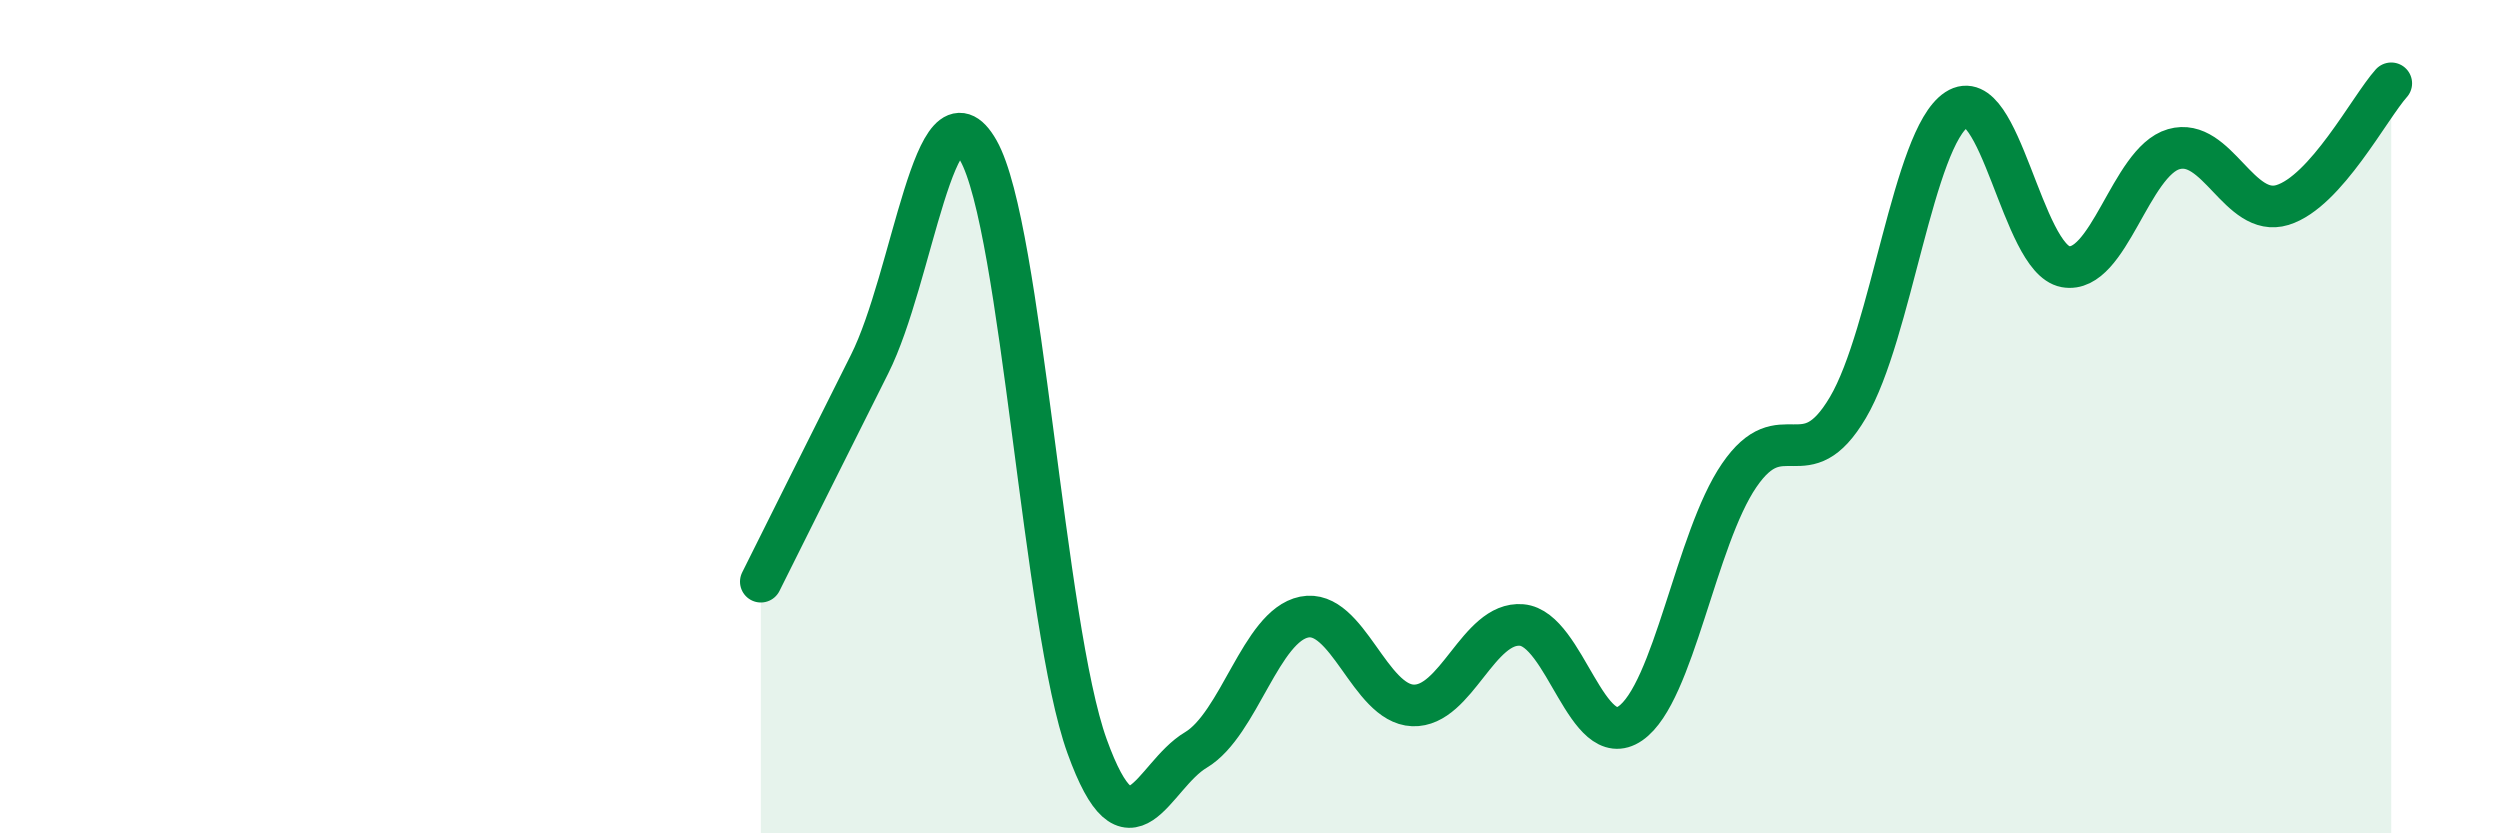
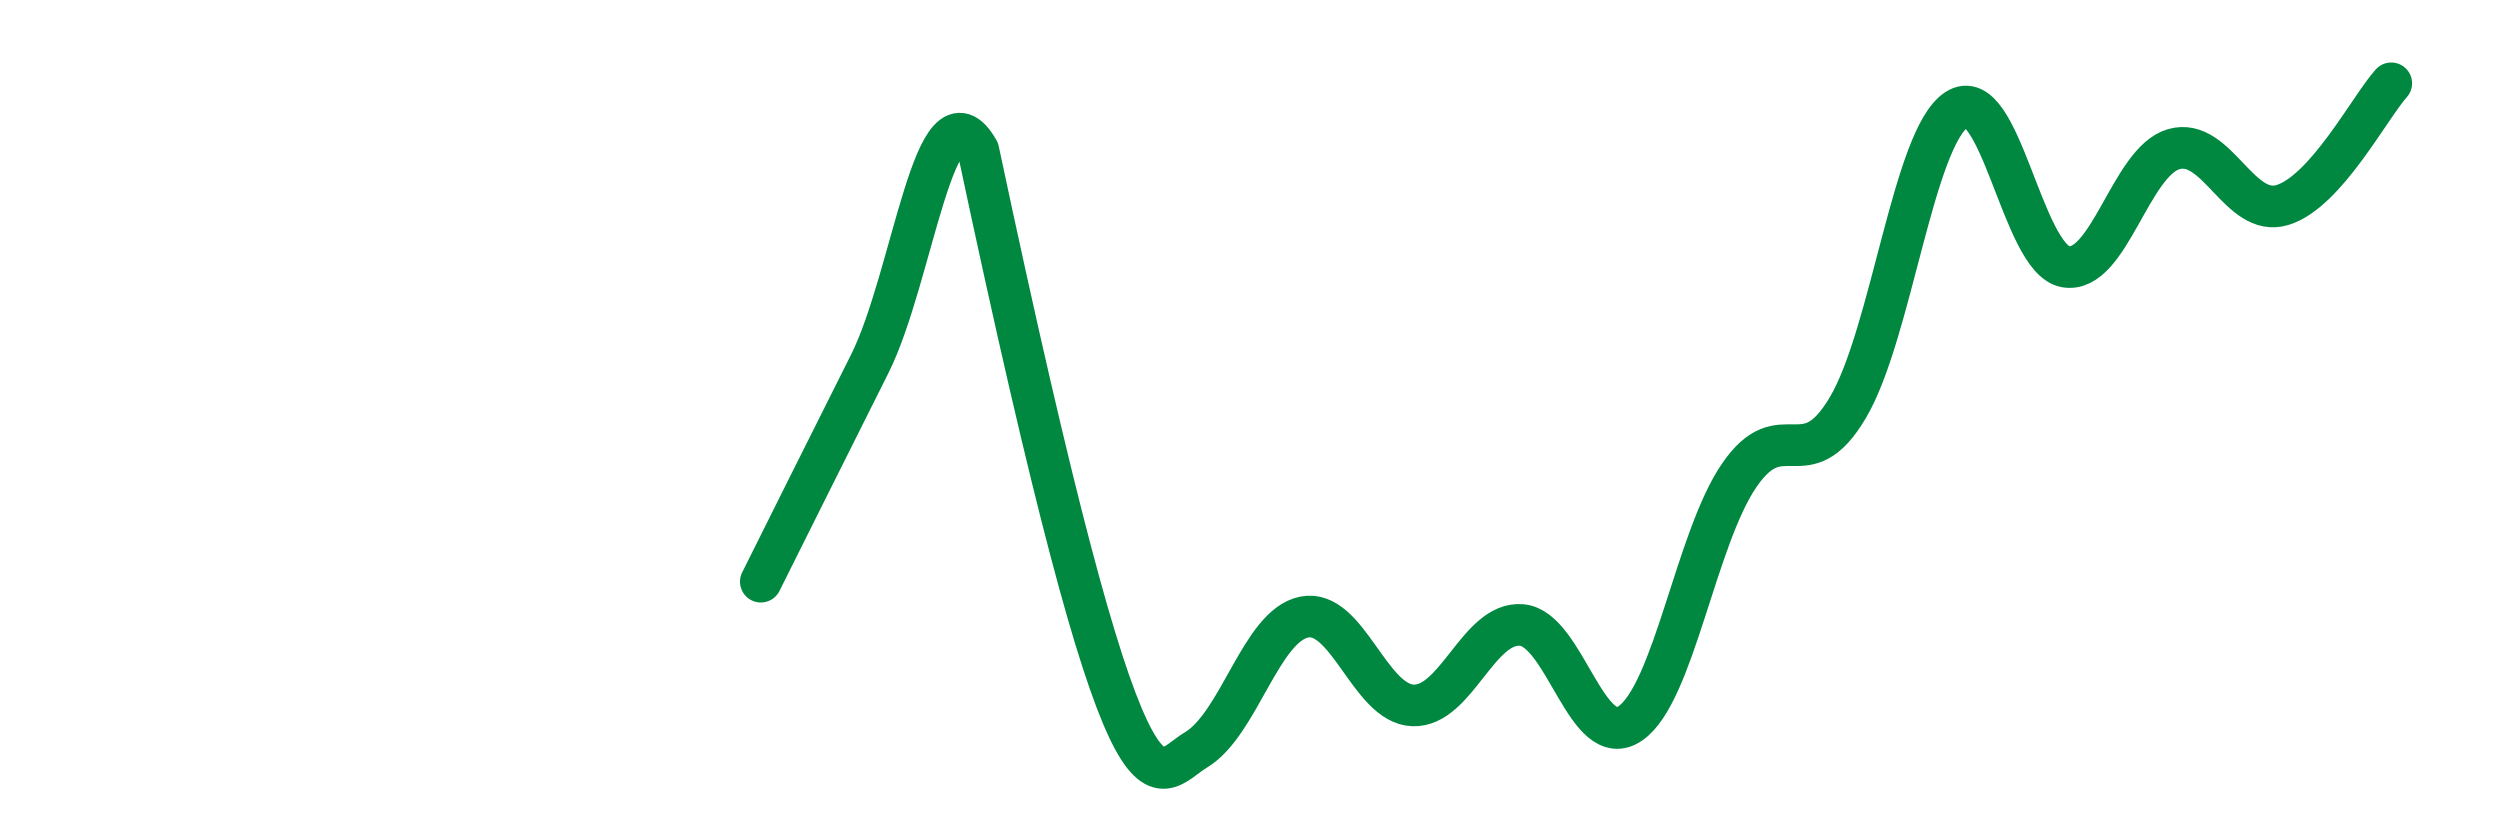
<svg xmlns="http://www.w3.org/2000/svg" width="60" height="20" viewBox="0 0 60 20">
-   <path d="M 18.26,13.96 C 18.78,12.92 19.83,10.81 20.87,8.74 C 21.91,6.67 22.44,1.78 23.48,3.61 C 24.52,5.44 25.05,15.03 26.09,17.91 C 27.13,20.79 27.66,18.62 28.7,18 C 29.74,17.38 30.26,15.02 31.3,14.81 C 32.34,14.6 32.87,16.89 33.91,16.93 C 34.95,16.97 35.48,14.91 36.52,15 C 37.56,15.09 38.09,18.08 39.13,17.36 C 40.17,16.64 40.7,12.93 41.74,11.41 C 42.78,9.89 43.31,11.54 44.35,9.78 C 45.39,8.02 45.92,3.31 46.96,2.63 C 48,1.95 48.53,6.21 49.57,6.4 C 50.61,6.59 51.13,3.88 52.17,3.58 C 53.21,3.28 53.74,5.24 54.78,4.92 C 55.82,4.6 56.87,2.58 57.39,2L57.39 20L18.26 20Z" fill="#008740" opacity="0.1" stroke-linecap="round" stroke-linejoin="round" />
-   <path d="M 18.26,13.96 C 18.78,12.92 19.83,10.81 20.87,8.74 C 21.91,6.67 22.44,1.78 23.48,3.61 C 24.52,5.44 25.05,15.03 26.09,17.91 C 27.13,20.79 27.66,18.62 28.7,18 C 29.74,17.38 30.26,15.02 31.3,14.81 C 32.34,14.6 32.87,16.89 33.91,16.93 C 34.95,16.97 35.48,14.91 36.52,15 C 37.56,15.09 38.09,18.08 39.13,17.36 C 40.17,16.64 40.7,12.93 41.74,11.41 C 42.78,9.89 43.31,11.54 44.35,9.78 C 45.39,8.02 45.92,3.31 46.96,2.63 C 48,1.95 48.53,6.21 49.57,6.4 C 50.61,6.59 51.13,3.88 52.17,3.58 C 53.21,3.28 53.74,5.24 54.78,4.92 C 55.82,4.6 56.87,2.58 57.39,2" stroke="#008740" stroke-width="1" fill="none" stroke-linecap="round" stroke-linejoin="round" />
+   <path d="M 18.26,13.96 C 18.78,12.92 19.83,10.81 20.87,8.74 C 21.91,6.67 22.44,1.78 23.48,3.61 C 27.13,20.79 27.66,18.62 28.7,18 C 29.74,17.38 30.26,15.02 31.3,14.81 C 32.34,14.6 32.87,16.89 33.91,16.93 C 34.95,16.97 35.48,14.91 36.52,15 C 37.56,15.09 38.09,18.08 39.13,17.36 C 40.17,16.64 40.7,12.93 41.74,11.41 C 42.78,9.89 43.31,11.54 44.35,9.78 C 45.39,8.02 45.92,3.31 46.96,2.63 C 48,1.95 48.53,6.21 49.57,6.4 C 50.61,6.59 51.13,3.88 52.17,3.58 C 53.21,3.28 53.74,5.24 54.78,4.92 C 55.82,4.6 56.87,2.58 57.39,2" stroke="#008740" stroke-width="1" fill="none" stroke-linecap="round" stroke-linejoin="round" />
</svg>